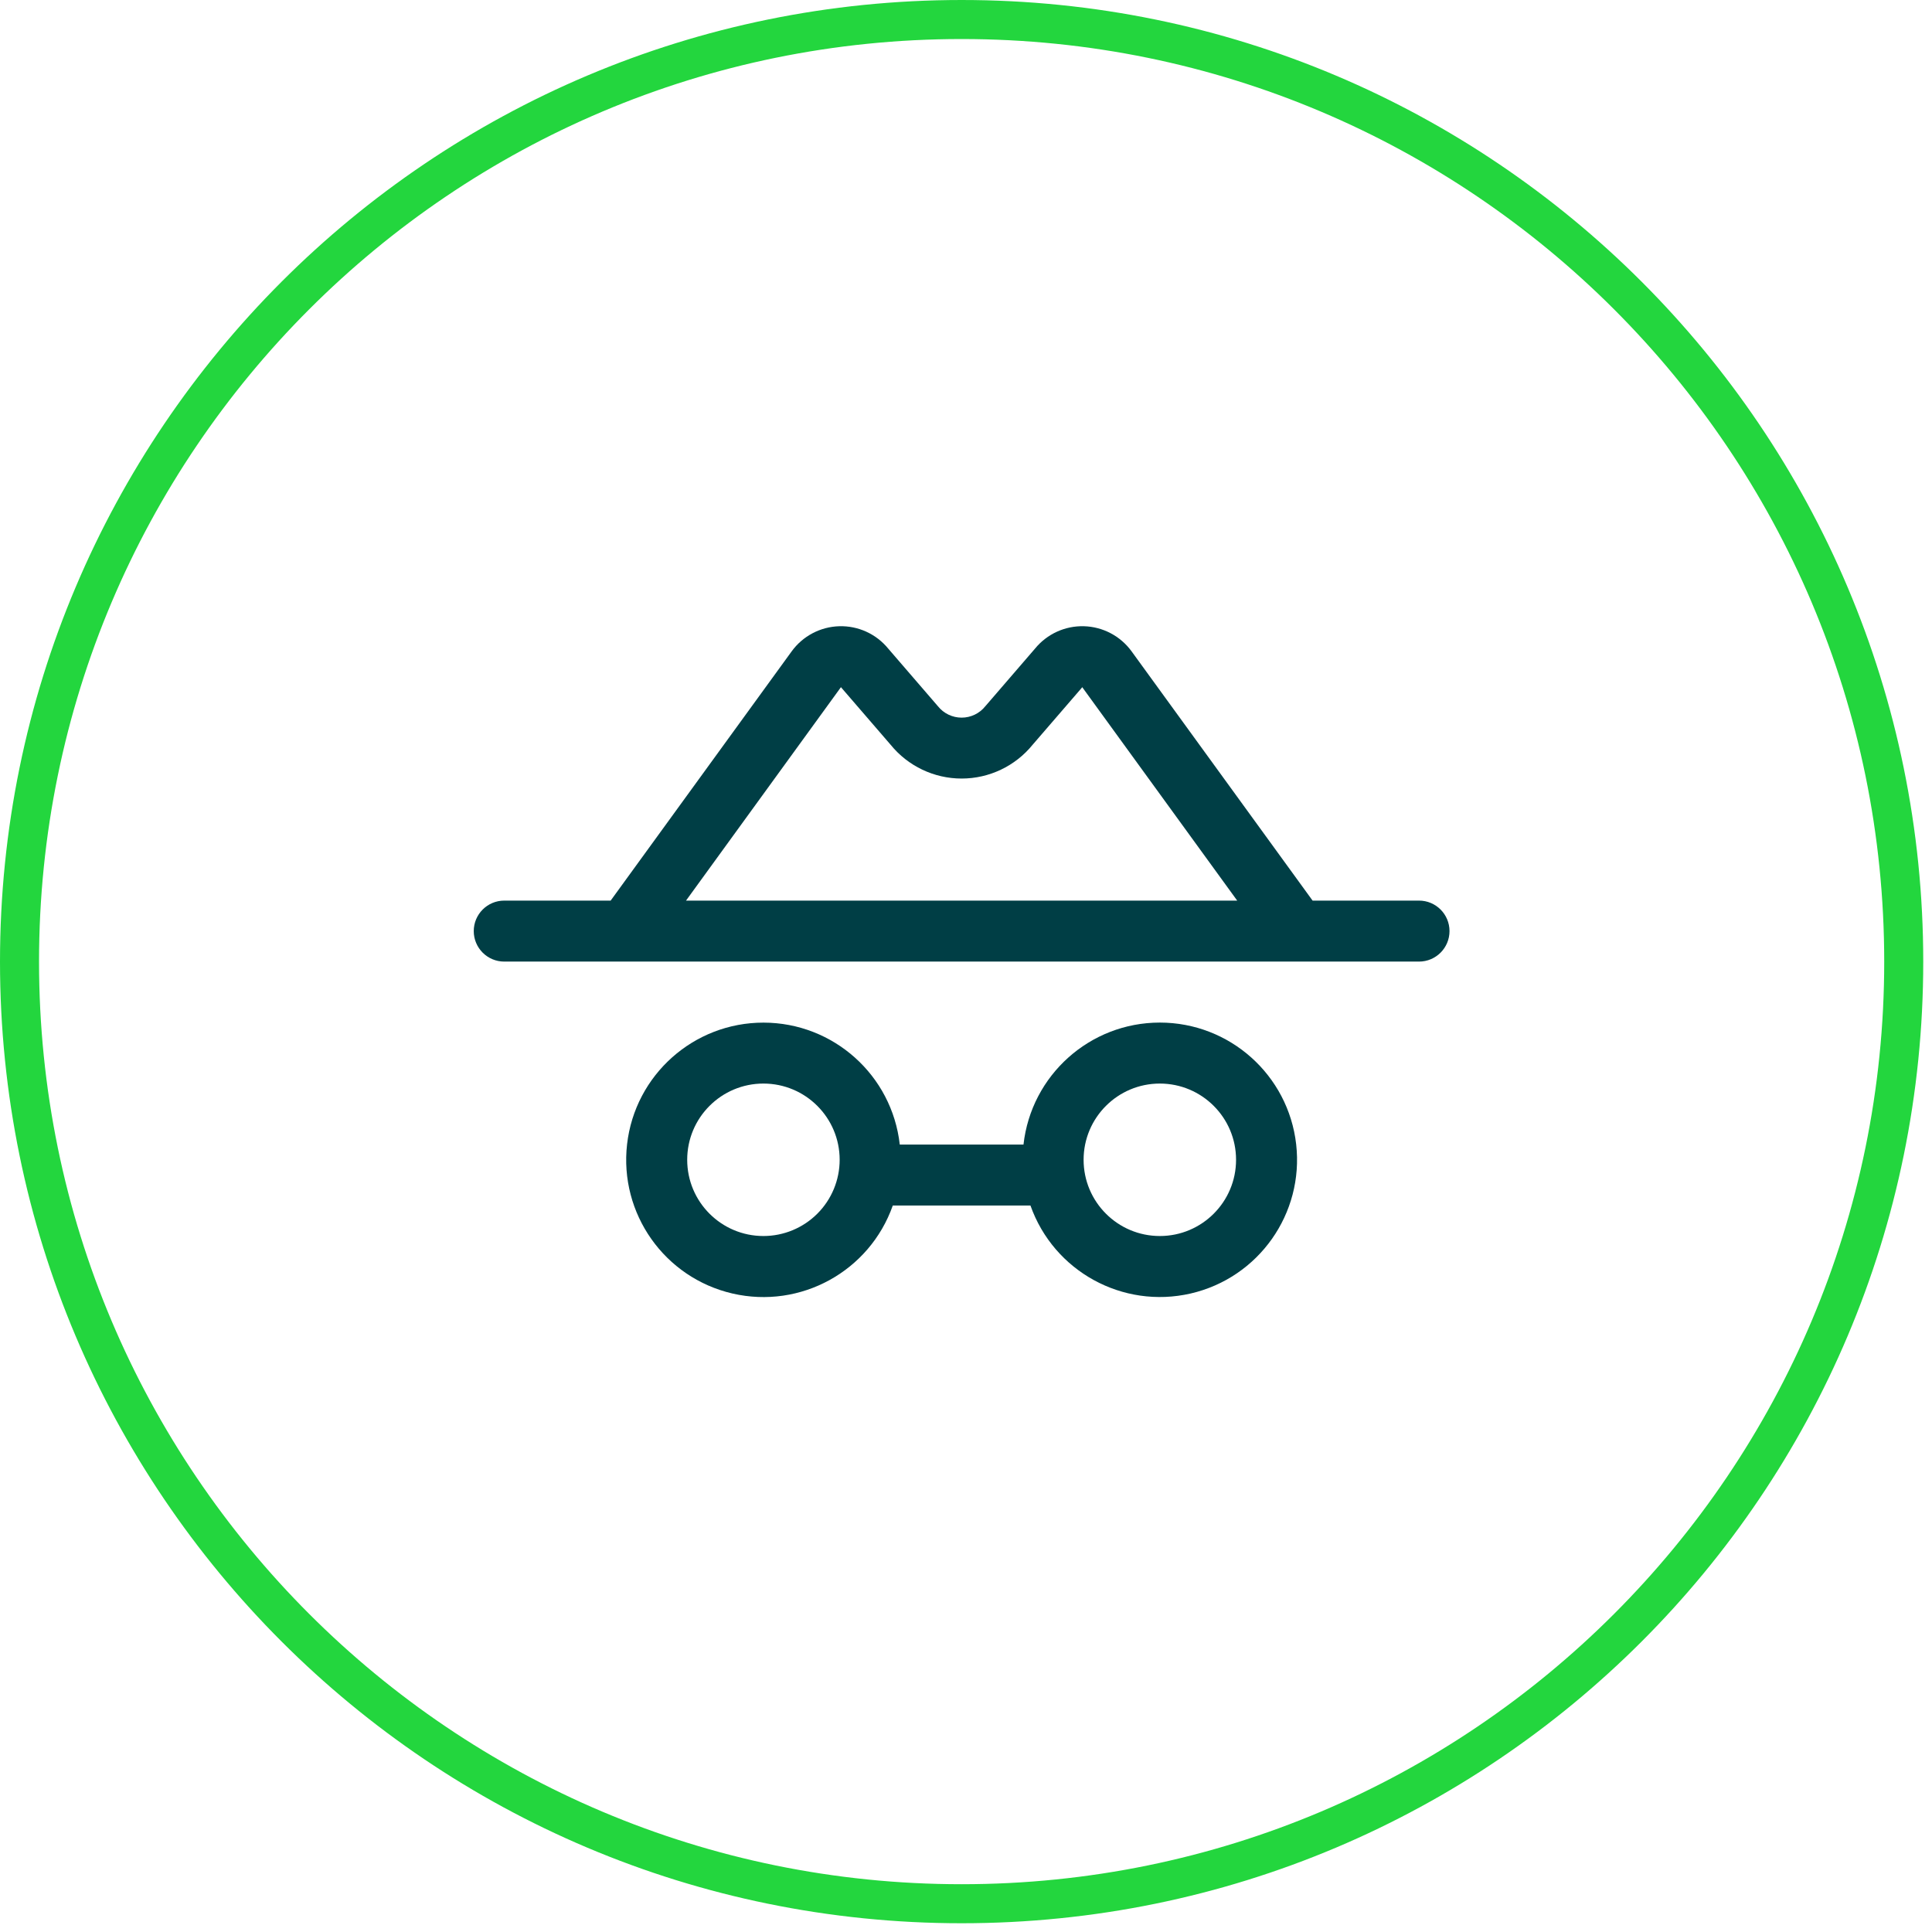
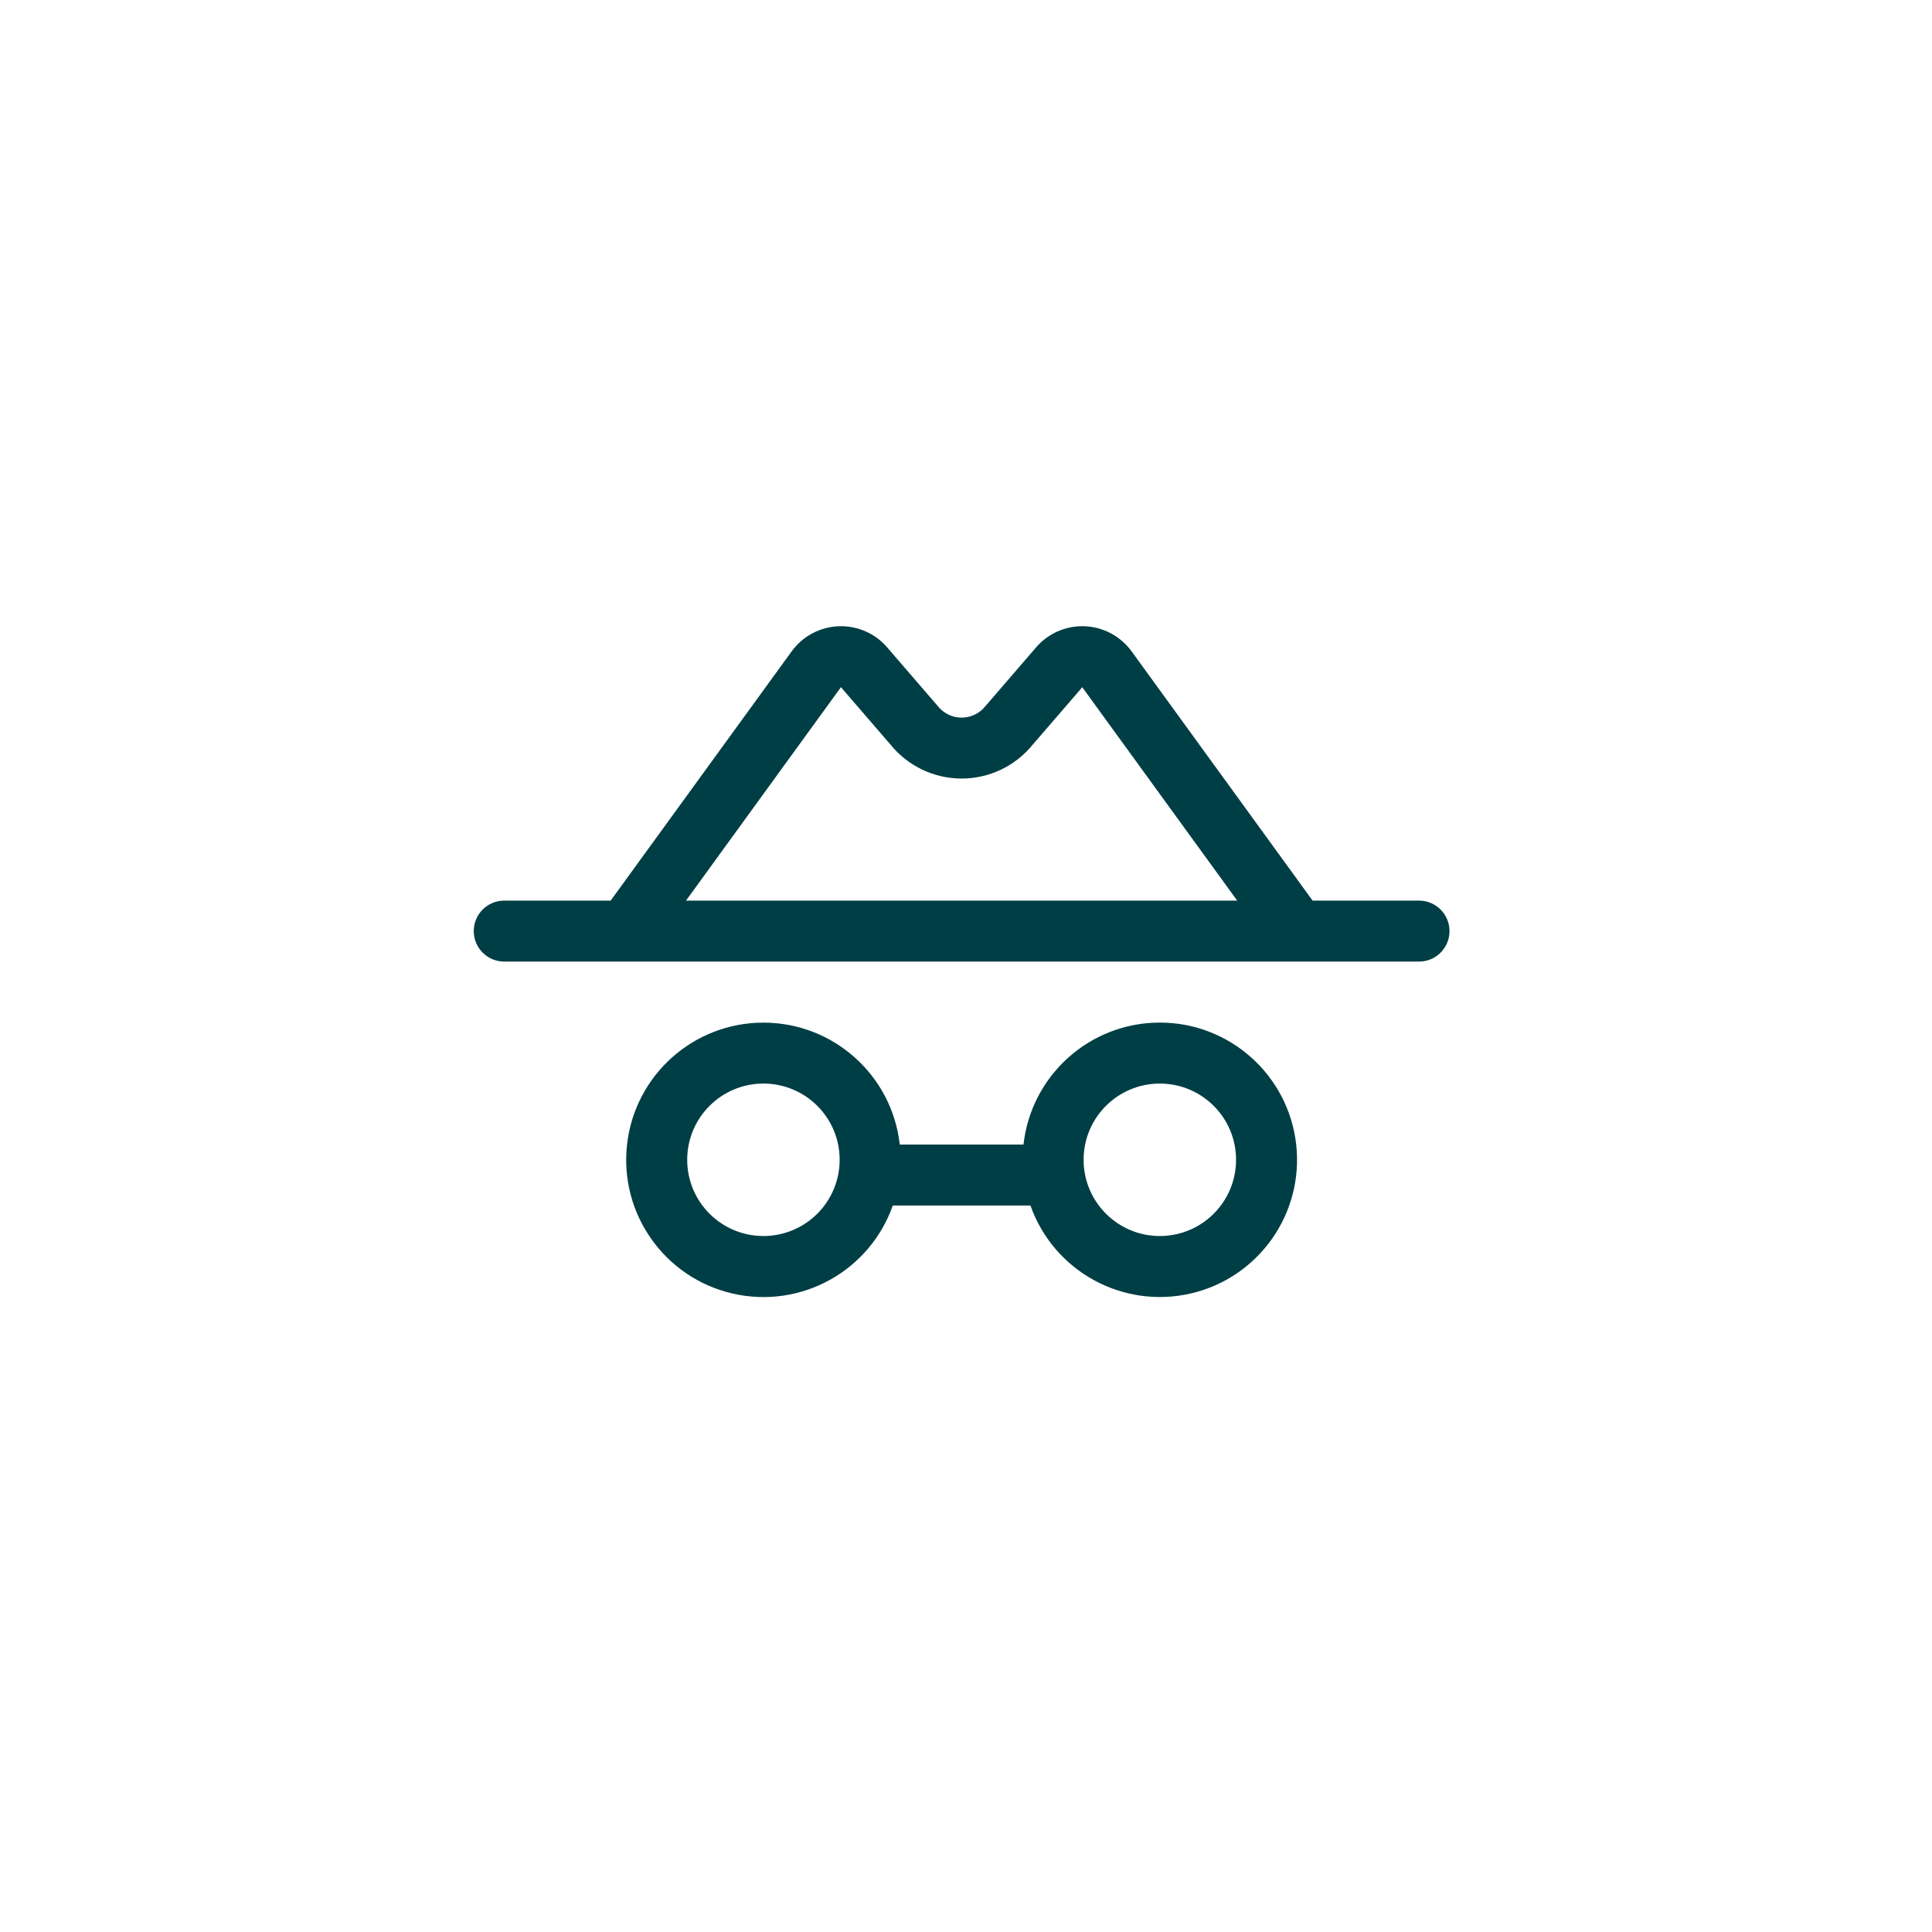
<svg xmlns="http://www.w3.org/2000/svg" width="198" height="198" viewBox="0 0 198 198" fill="none">
-   <path d="M98.552 195.103C151.876 195.103 195.103 151.876 195.103 98.552C195.103 45.228 151.876 2 98.552 2C45.228 2 2 45.228 2 98.552C2 151.876 45.228 195.103 98.552 195.103Z" stroke="#23D63E" stroke-width="4" />
  <path d="M145.427 92.298H134.52L115.966 66.747C114.826 65.183 113.026 64.234 111.091 64.179C109.157 64.124 107.306 64.969 106.079 66.466L101.06 72.286L100.981 72.376C100.392 73.116 99.498 73.547 98.552 73.547C97.606 73.547 96.711 73.116 96.122 72.376L96.044 72.286L91.024 66.466C89.798 64.969 87.947 64.124 86.012 64.179C84.077 64.234 82.277 65.183 81.138 66.747L62.583 92.298H51.677C49.951 92.298 48.552 93.697 48.552 95.423C48.552 97.149 49.951 98.548 51.677 98.548H145.427C147.153 98.548 148.552 97.149 148.552 95.423C148.552 93.697 147.153 92.298 145.427 92.298ZM86.184 70.423L86.259 70.513L91.278 76.329C93.059 78.518 95.73 79.789 98.552 79.789C101.373 79.789 104.045 78.518 105.825 76.329L110.845 70.513C110.868 70.481 110.884 70.454 110.911 70.423L126.794 92.298H70.306L86.184 70.423ZM118.864 104.798C111.703 104.799 105.687 110.181 104.892 117.298H92.212C91.414 110.188 85.406 104.811 78.252 104.803C71.098 104.795 65.079 110.16 64.266 117.267C63.453 124.375 68.106 130.96 75.077 132.568C82.048 134.176 89.115 130.294 91.497 123.548H105.606C107.99 130.29 115.055 134.17 122.024 132.564C128.992 130.957 133.646 124.376 132.837 117.271C132.028 110.165 126.016 104.798 118.864 104.798ZM78.239 126.673C73.924 126.673 70.427 123.175 70.427 118.86C70.427 114.546 73.924 111.048 78.239 111.048C82.554 111.048 86.052 114.546 86.052 118.86C86.052 120.932 85.229 122.92 83.763 124.385C82.298 125.85 80.311 126.673 78.239 126.673ZM118.864 126.673C114.55 126.673 111.052 123.175 111.052 118.86C111.052 114.546 114.55 111.048 118.864 111.048C123.179 111.048 126.677 114.546 126.677 118.86C126.677 123.175 123.179 126.673 118.864 126.673Z" fill="#003E45" />
</svg>